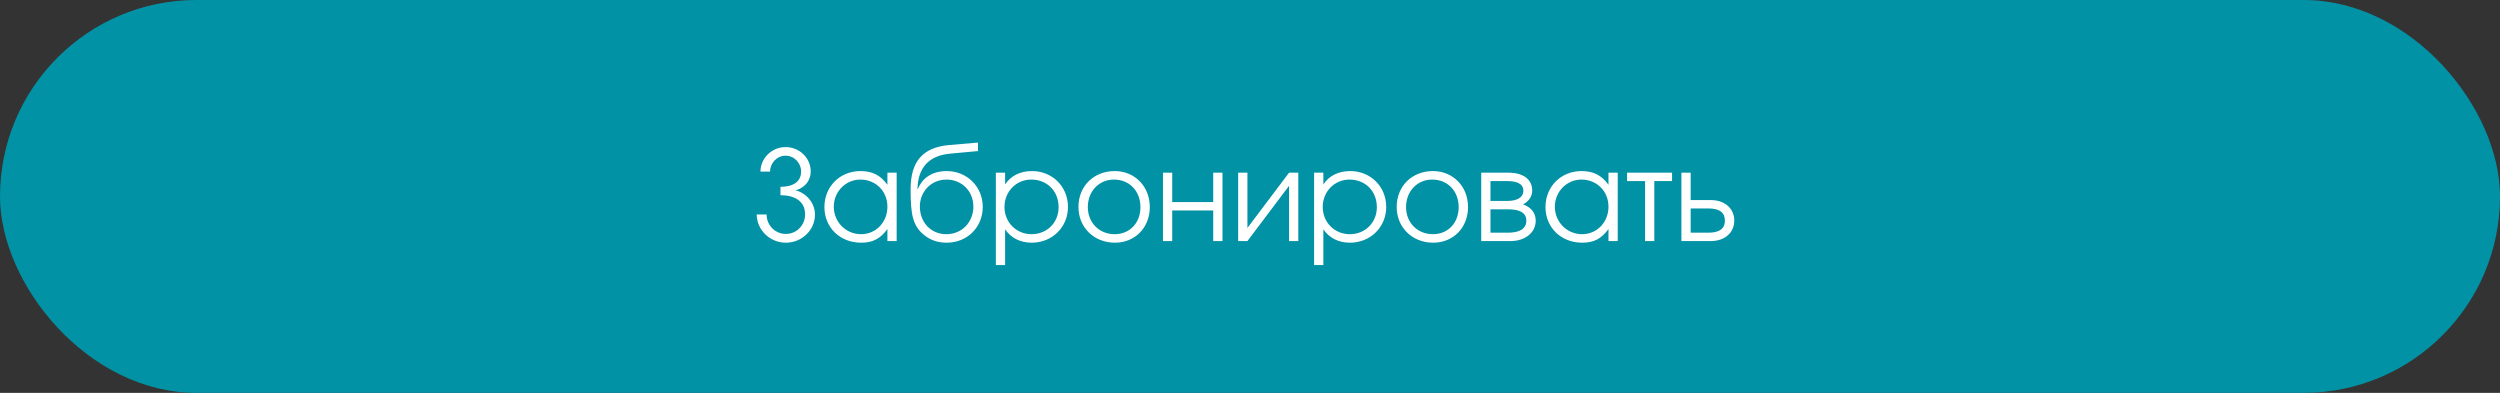
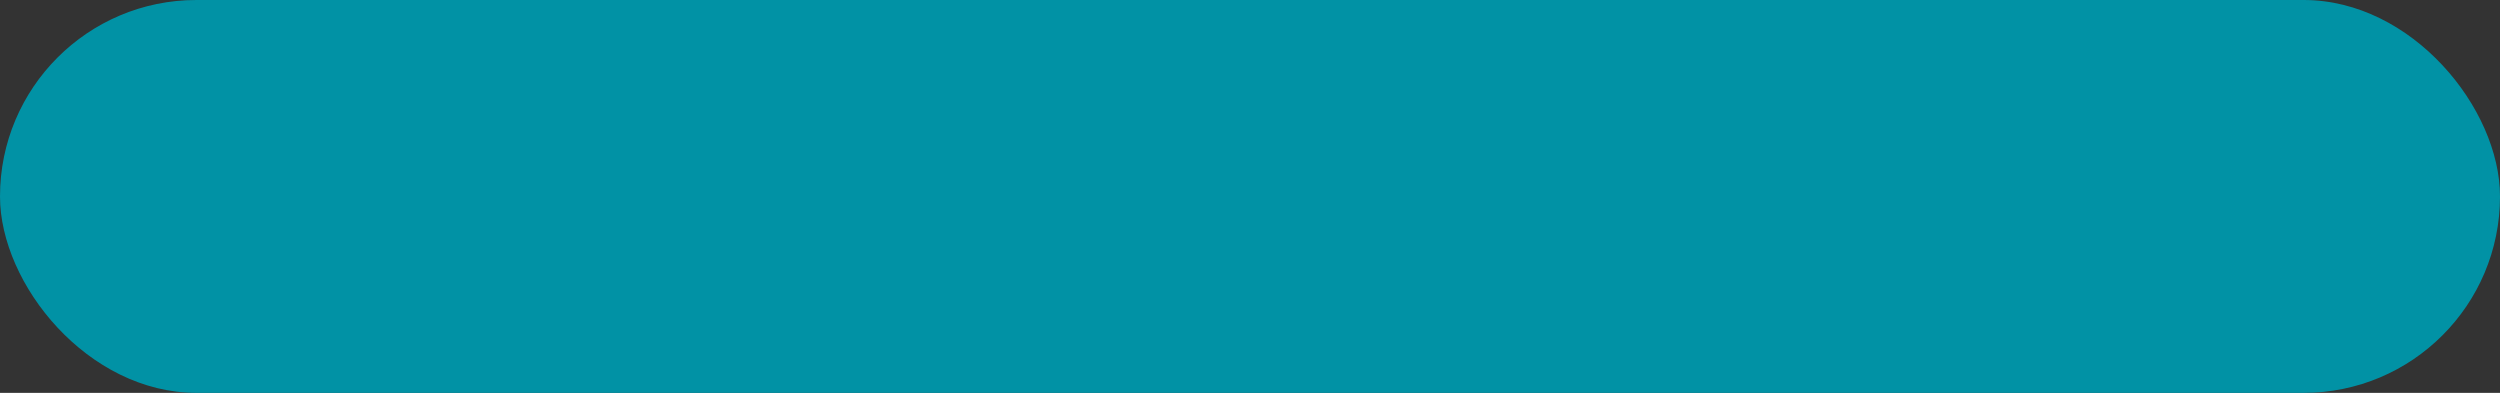
<svg xmlns="http://www.w3.org/2000/svg" width="280" height="44" viewBox="0 0 280 44" fill="none">
  <rect x="0" y="0" width="280" height="44" fill="#333333" stroke="none" />
  <rect width="280" height="44" rx="22" fill="#0192A5" />
-   <path d="M87.412 20.924C88.868 20.924 89.722 20.322 89.722 19.216C89.722 18.25 88.952 17.438 87.986 17.438C87.02 17.438 86.25 18.25 86.25 19.216H85.172C85.172 17.732 86.432 16.472 87.986 16.472C89.54 16.472 90.8 17.704 90.8 19.188C90.8 20.476 89.82 21.148 89.092 21.316C90.016 21.498 91.276 22.506 91.276 24.046C91.276 25.768 89.806 27.182 88.014 27.182C86.222 27.182 84.752 25.74 84.752 24.018H85.858C85.858 25.222 86.81 26.202 88.014 26.202C89.218 26.202 90.17 25.222 90.17 24.018C90.17 22.436 88.868 21.862 87.412 21.862V20.924ZM100.426 19.342V27H99.39V25.656C98.578 26.748 97.752 27.182 96.45 27.182C94.084 27.182 92.334 25.488 92.334 23.192C92.334 20.896 94.07 19.16 96.366 19.16C97.696 19.16 98.62 19.622 99.39 20.7V19.342H100.426ZM96.352 20.112C94.714 20.112 93.384 21.47 93.384 23.15C93.384 24.872 94.742 26.23 96.436 26.23C98.102 26.23 99.39 24.886 99.39 23.15C99.39 21.414 98.088 20.112 96.352 20.112ZM109.535 16.92L106.357 17.214C104.005 17.438 102.801 18.838 102.759 21.148L102.801 21.162C103.221 20.126 104.201 19.16 106.035 19.16C108.303 19.16 110.067 20.91 110.067 23.164C110.067 25.46 108.331 27.182 106.021 27.182C105.111 27.182 104.355 26.93 103.753 26.51C102.199 25.432 101.989 24.046 101.989 21.19C101.989 18.068 103.361 16.514 106.273 16.248L109.535 15.968V16.92ZM105.993 26.23C107.715 26.23 109.017 24.9 109.017 23.136C109.017 21.414 107.729 20.112 106.007 20.112C104.299 20.112 103.025 21.442 103.025 23.136C103.025 24.886 104.243 26.23 105.993 26.23ZM111.536 19.342H112.572V20.658C113.216 19.678 114.266 19.16 115.582 19.16C117.864 19.16 119.614 20.896 119.614 23.178C119.614 25.432 117.85 27.182 115.554 27.182C114.28 27.182 113.244 26.664 112.572 25.684V29.688H111.536V19.342ZM115.498 20.112C113.818 20.112 112.502 21.456 112.502 23.178C112.502 24.9 113.818 26.23 115.54 26.23C117.262 26.23 118.564 24.928 118.564 23.206C118.564 21.4 117.276 20.112 115.498 20.112ZM124.845 19.16C127.099 19.16 128.779 20.882 128.779 23.192C128.779 25.488 127.127 27.182 124.873 27.182C122.535 27.182 120.785 25.474 120.785 23.178C120.785 20.854 122.493 19.16 124.845 19.16ZM124.761 20.112C123.081 20.112 121.835 21.428 121.835 23.192C121.835 24.942 123.109 26.23 124.845 26.23C126.525 26.23 127.729 24.97 127.729 23.206C127.729 21.4 126.497 20.112 124.761 20.112ZM136.917 27H135.881V23.57H131.289V27H130.253V19.342H131.289V22.632H135.881V19.342H136.917V27ZM144.373 19.342H145.409V27H144.373V20.812L139.711 27H138.675V19.342H139.711V25.53L144.373 19.342ZM147.179 19.342H148.215V20.658C148.859 19.678 149.909 19.16 151.225 19.16C153.507 19.16 155.257 20.896 155.257 23.178C155.257 25.432 153.493 27.182 151.197 27.182C149.923 27.182 148.887 26.664 148.215 25.684V29.688H147.179V19.342ZM151.141 20.112C149.461 20.112 148.145 21.456 148.145 23.178C148.145 24.9 149.461 26.23 151.183 26.23C152.905 26.23 154.207 24.928 154.207 23.206C154.207 21.4 152.919 20.112 151.141 20.112ZM160.488 19.16C162.742 19.16 164.422 20.882 164.422 23.192C164.422 25.488 162.77 27.182 160.516 27.182C158.178 27.182 156.428 25.474 156.428 23.178C156.428 20.854 158.136 19.16 160.488 19.16ZM160.404 20.112C158.724 20.112 157.478 21.428 157.478 23.192C157.478 24.942 158.752 26.23 160.488 26.23C162.168 26.23 163.372 24.97 163.372 23.206C163.372 21.4 162.14 20.112 160.404 20.112ZM166.932 23.444V26.062H168.906C170.054 26.062 170.95 25.698 170.95 24.718C170.95 23.738 170.054 23.444 168.906 23.444H166.932ZM171.608 21.358C171.608 22.184 170.964 22.716 170.572 22.884C171.566 23.248 172 23.906 172 24.718C172 26.02 170.852 27 169.172 27H165.896V19.342H168.962C170.586 19.342 171.608 20.07 171.608 21.358ZM170.614 21.358C170.614 20.56 169.858 20.28 168.794 20.28H166.932V22.506H168.794C169.858 22.506 170.614 22.156 170.614 21.358ZM181.186 19.342V27H180.15V25.656C179.338 26.748 178.512 27.182 177.21 27.182C174.844 27.182 173.094 25.488 173.094 23.192C173.094 20.896 174.83 19.16 177.126 19.16C178.456 19.16 179.38 19.622 180.15 20.7V19.342H181.186ZM177.112 20.112C175.474 20.112 174.144 21.47 174.144 23.15C174.144 24.872 175.502 26.23 177.196 26.23C178.862 26.23 180.15 24.886 180.15 23.15C180.15 21.414 178.848 20.112 177.112 20.112ZM187.271 20.28H185.283V27H184.247V20.28H182.231V19.342H187.271V20.28ZM189.354 23.346V26.062H191.342C192.602 26.062 193.19 25.586 193.19 24.704C193.19 23.822 192.602 23.346 191.342 23.346H189.354ZM191.608 22.408C193.218 22.408 194.24 23.388 194.24 24.704C194.24 26.02 193.218 27 191.608 27H188.318V19.342H189.354V22.408H191.608Z" fill="white" />
</svg>